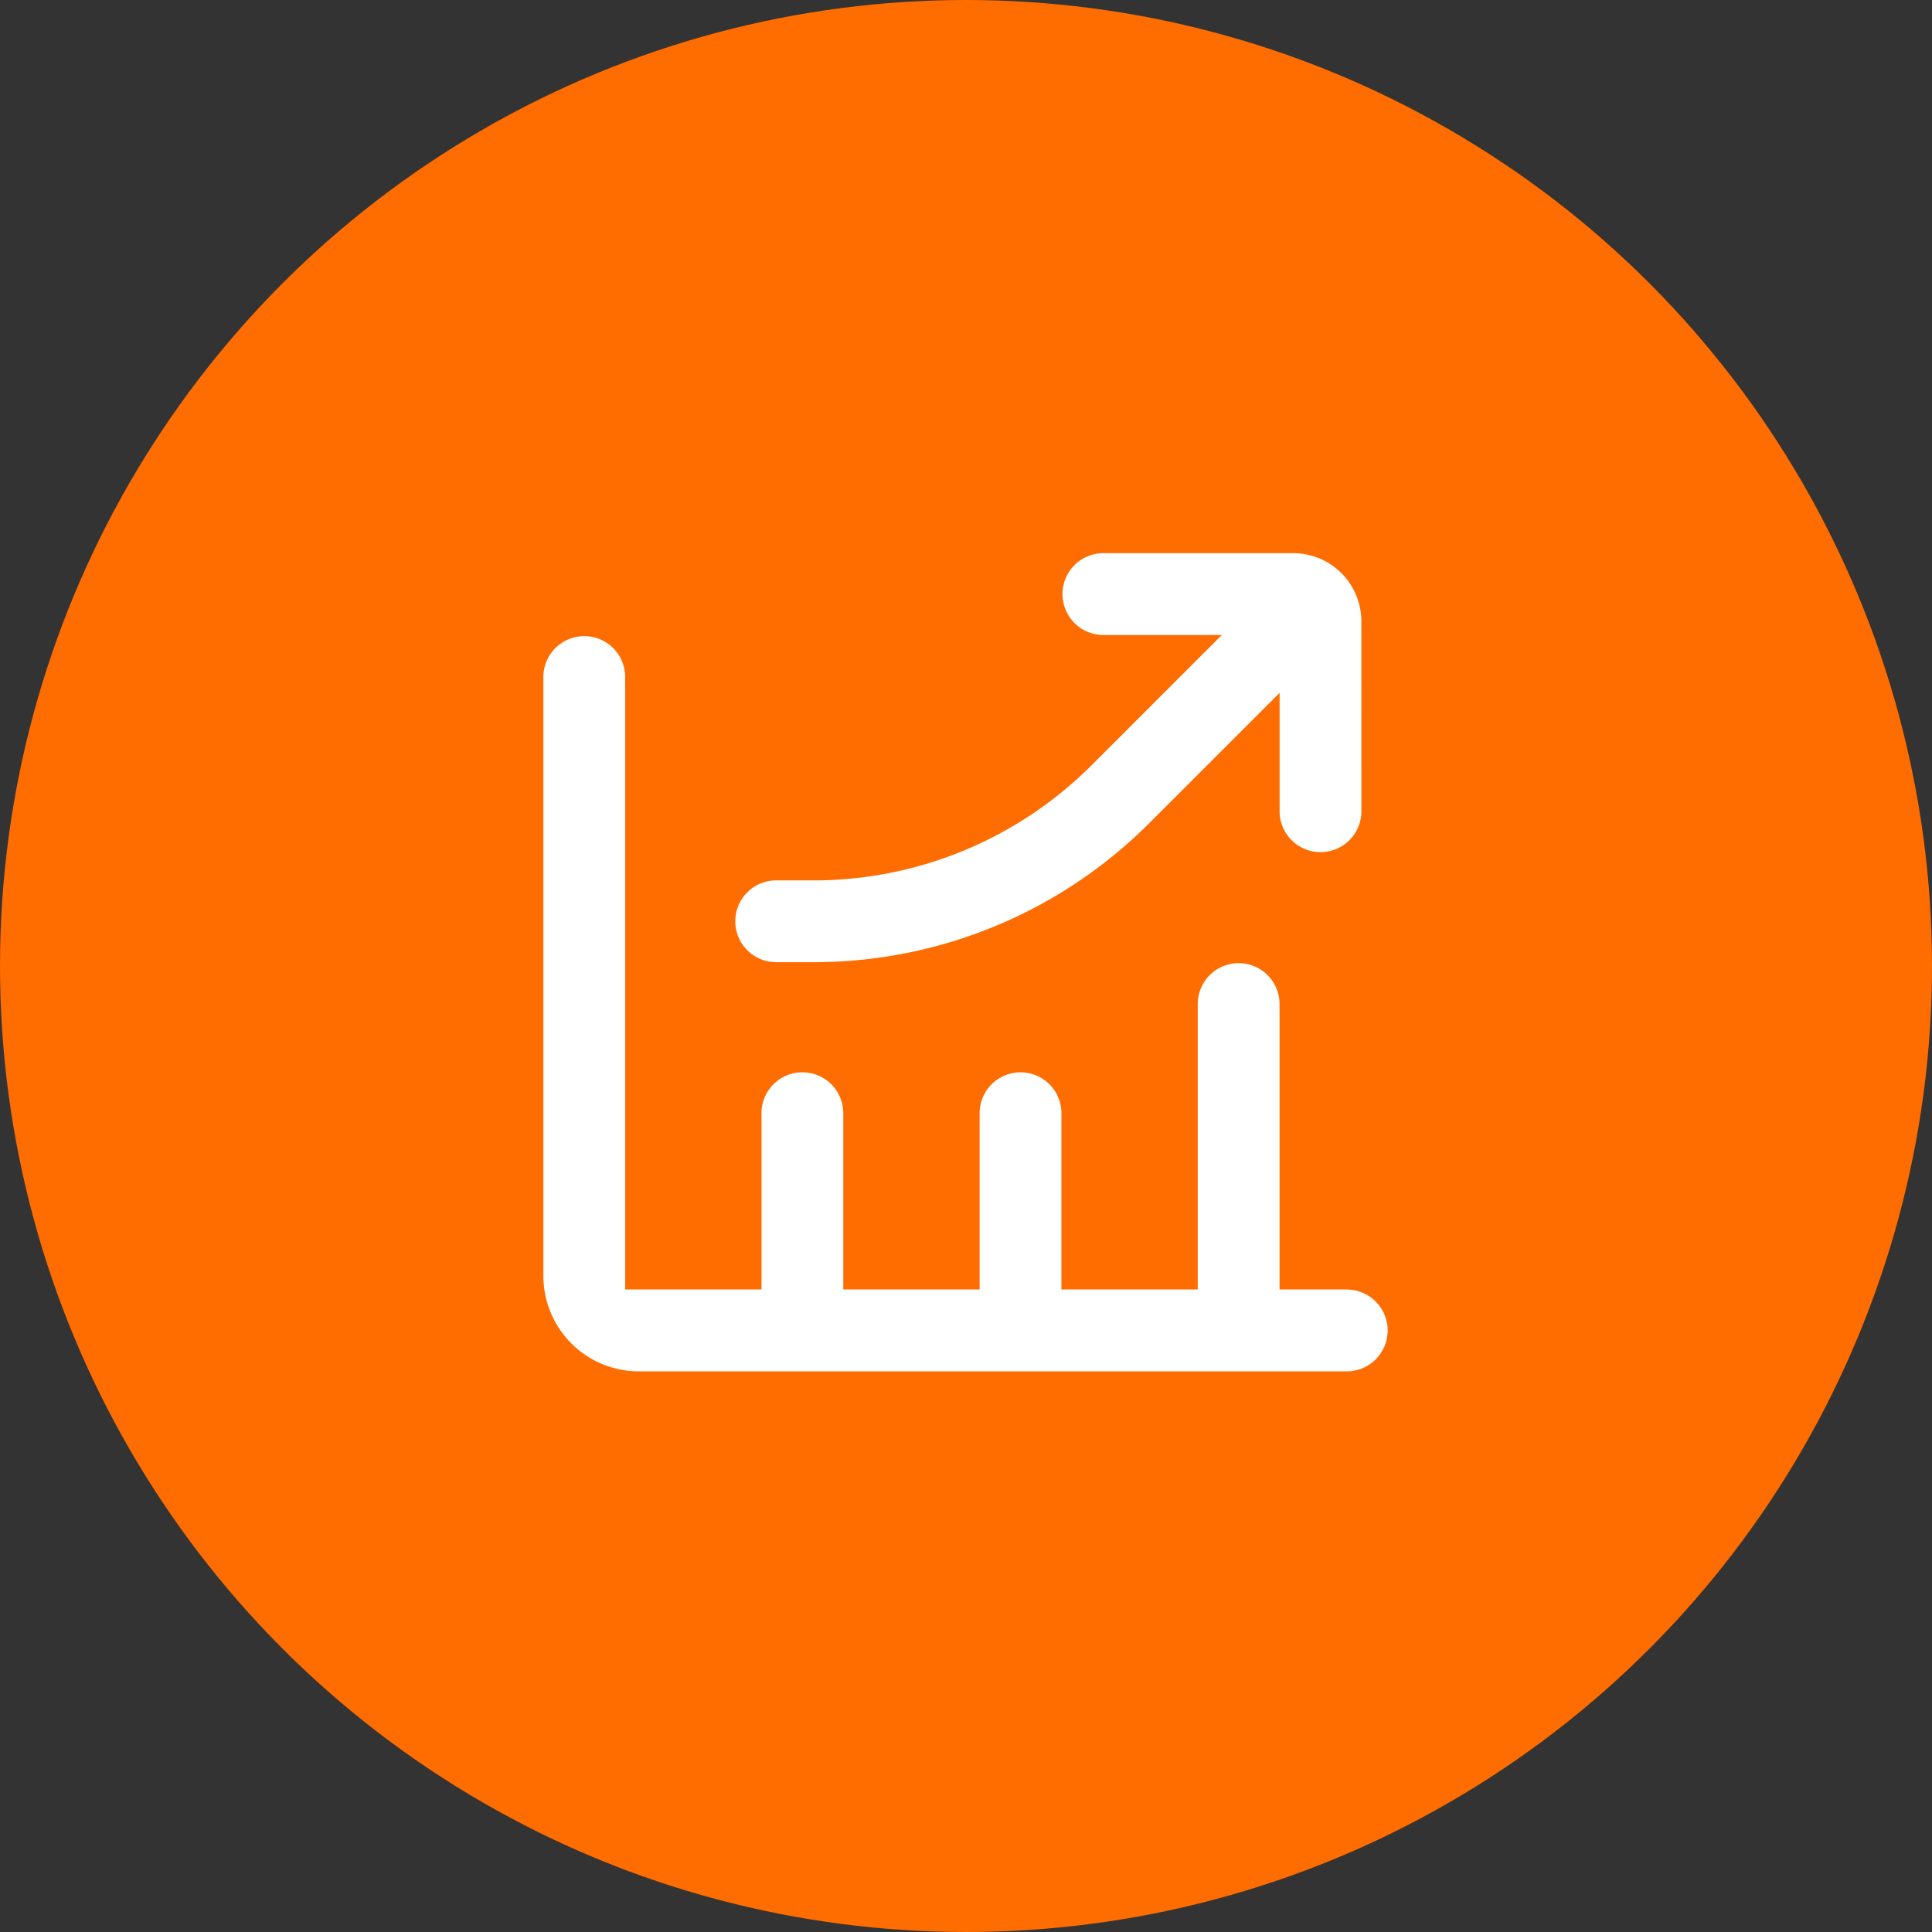
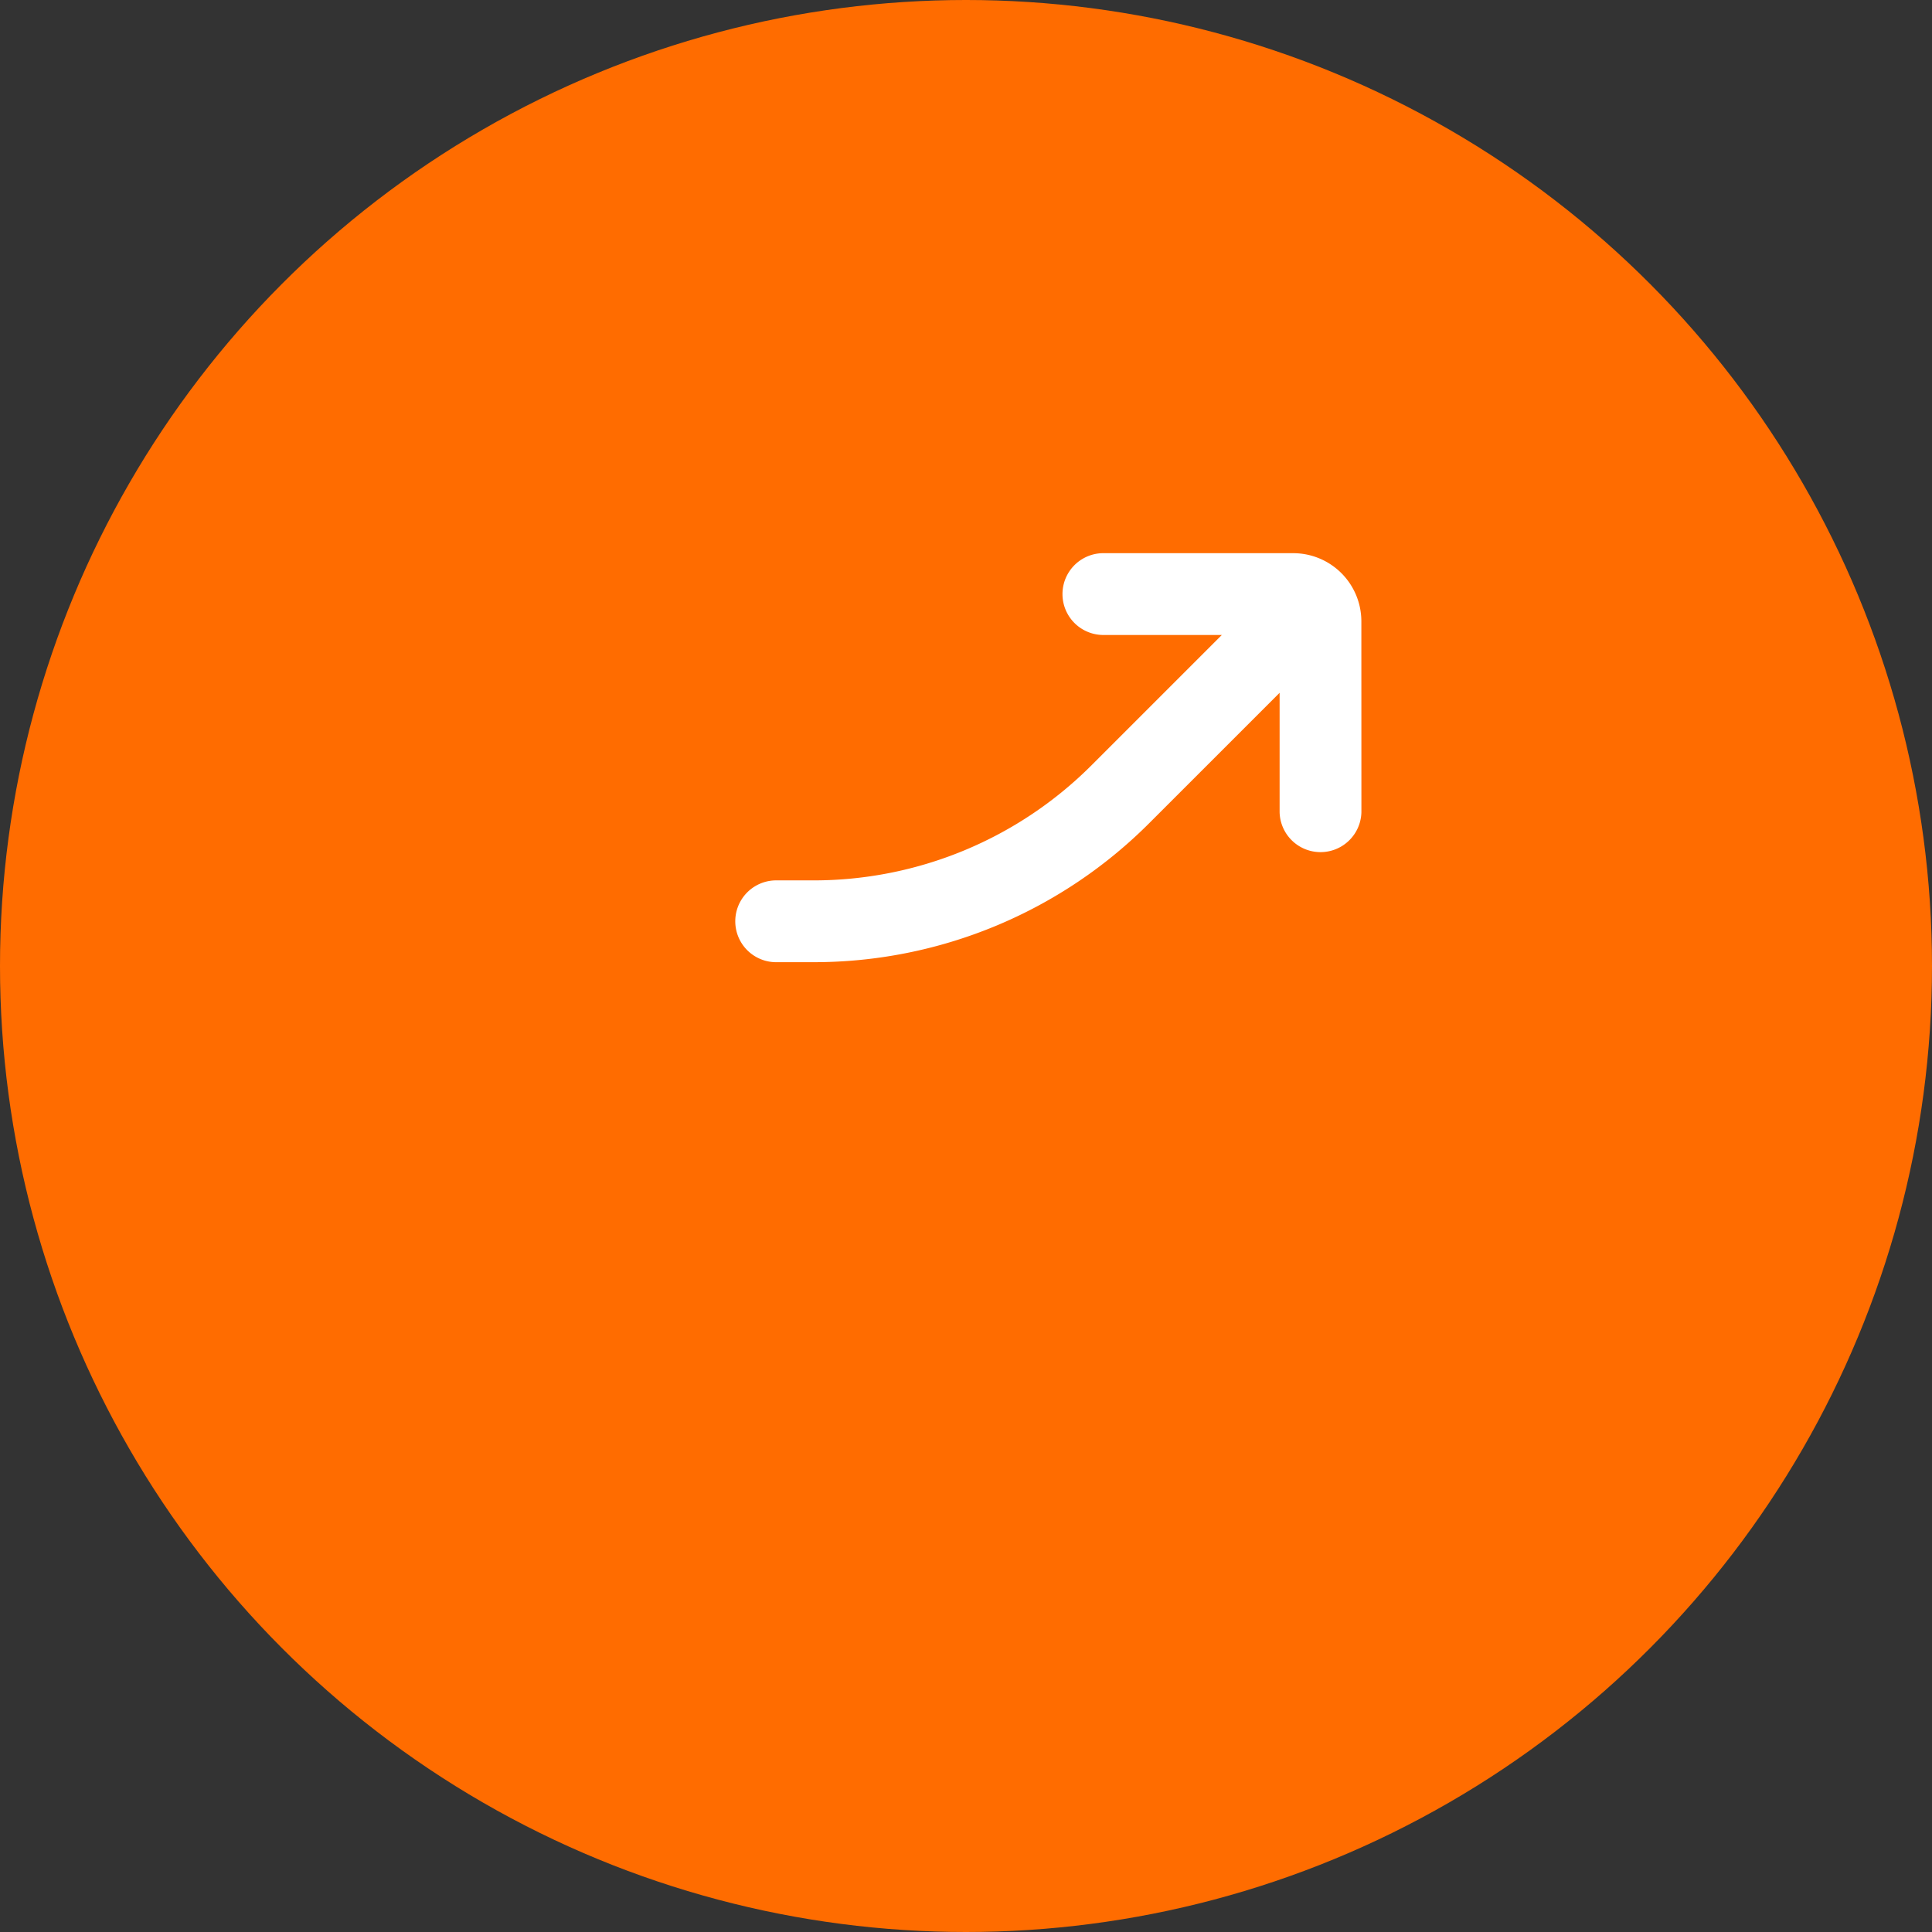
<svg xmlns="http://www.w3.org/2000/svg" id="Icon" width="80" height="80" viewBox="0 0 80 80">
  <rect x="0" y="0" width="80" height="80" fill="#333333" stroke="none" />
  <circle id="Ellipse_19" data-name="Ellipse 19" cx="40" cy="40" r="40" fill="#ff6c00" />
  <g id="noun-growth-6113385" transform="translate(-205.5 -217.094)">
-     <path id="Path_2906" data-name="Path 2906" d="M261.306,339.1h-2.823V327.241a1.694,1.694,0,0,0-3.387,0V339.1h-5.645v-7.339a1.694,1.694,0,0,0-3.387,0V339.1h-5.645v-7.339a1.694,1.694,0,0,0-3.387,0V339.1h-5.645v-25.4a1.694,1.694,0,0,0-3.387,0v24.839a3.951,3.951,0,0,0,3.952,3.952h29.355a1.694,1.694,0,0,0,0-3.387Z" transform="translate(0 -68.612)" fill="#fff" />
    <path id="Path_2907" data-name="Path 2907" d="M421.967,242.823A2.823,2.823,0,0,0,419.144,240h-7.9a1.694,1.694,0,0,0,0,3.387h4.945l-5.369,5.369a16.269,16.269,0,0,1-11.573,4.793h-1.552a1.694,1.694,0,0,0,0,3.387h1.552a19.628,19.628,0,0,0,13.966-5.786l5.369-5.369v4.945a1.694,1.694,0,0,0,3.387,0Z" transform="translate(-160.096)" fill="#fff" />
  </g>
</svg>